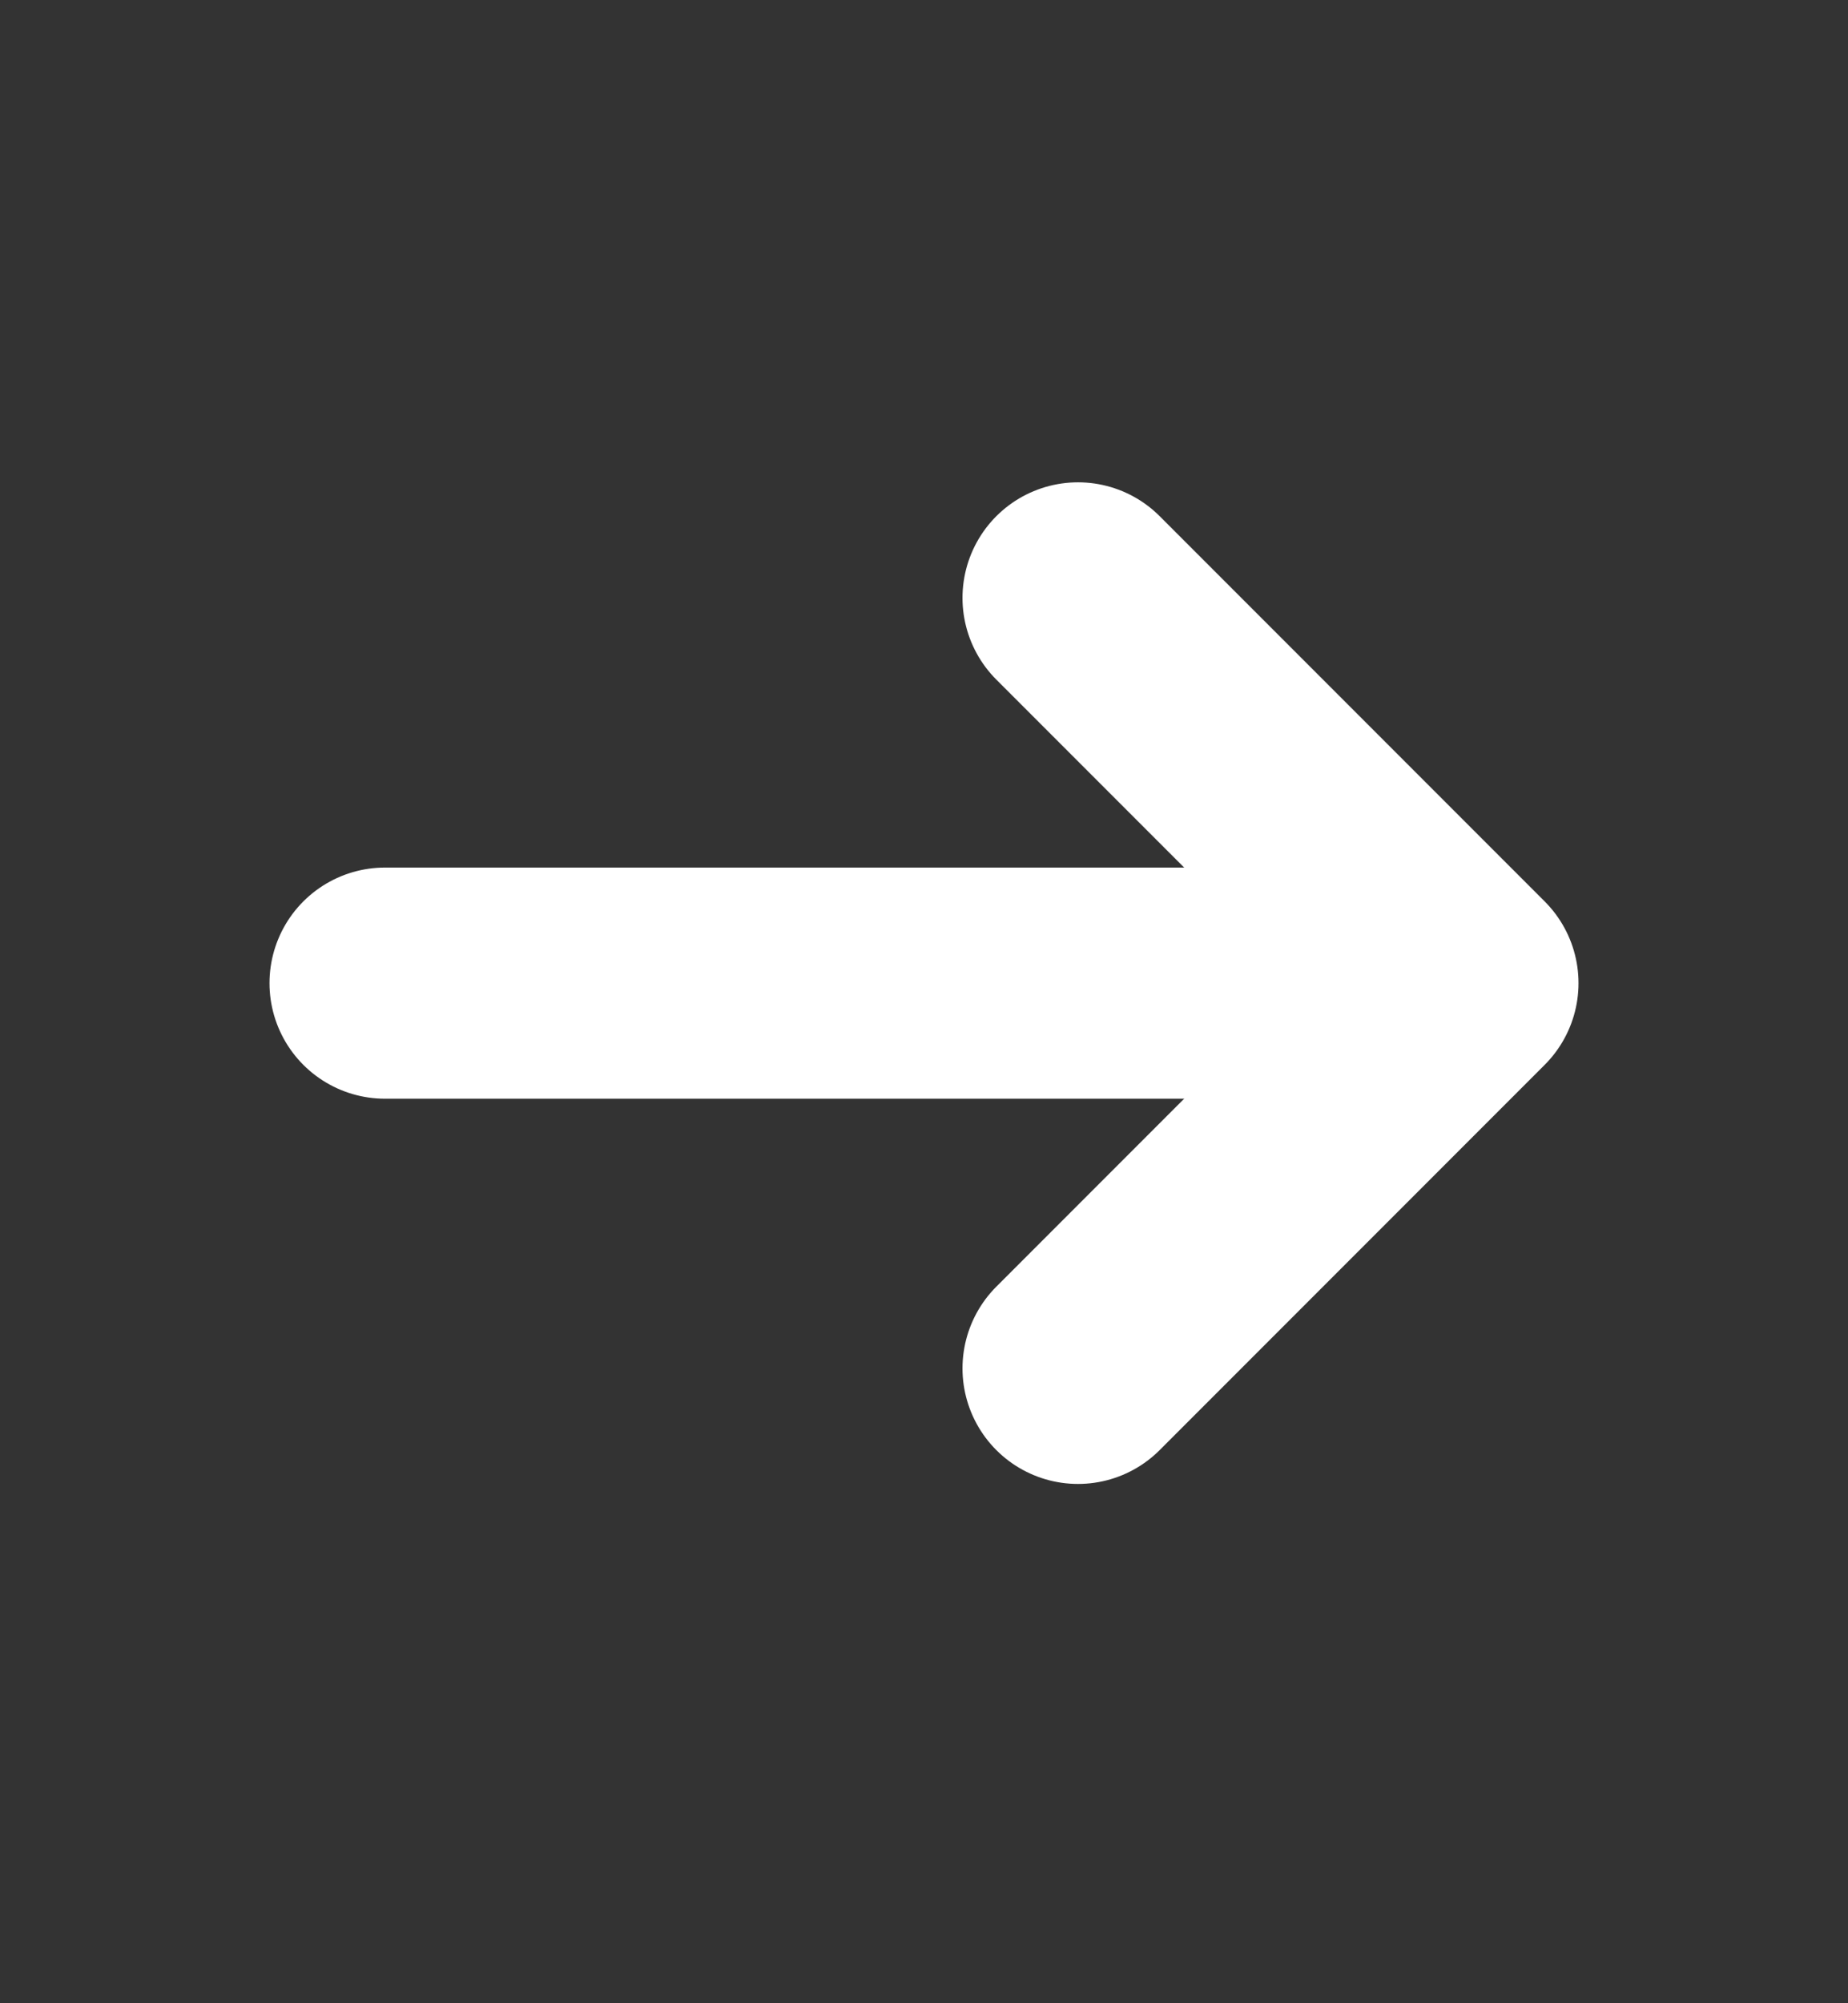
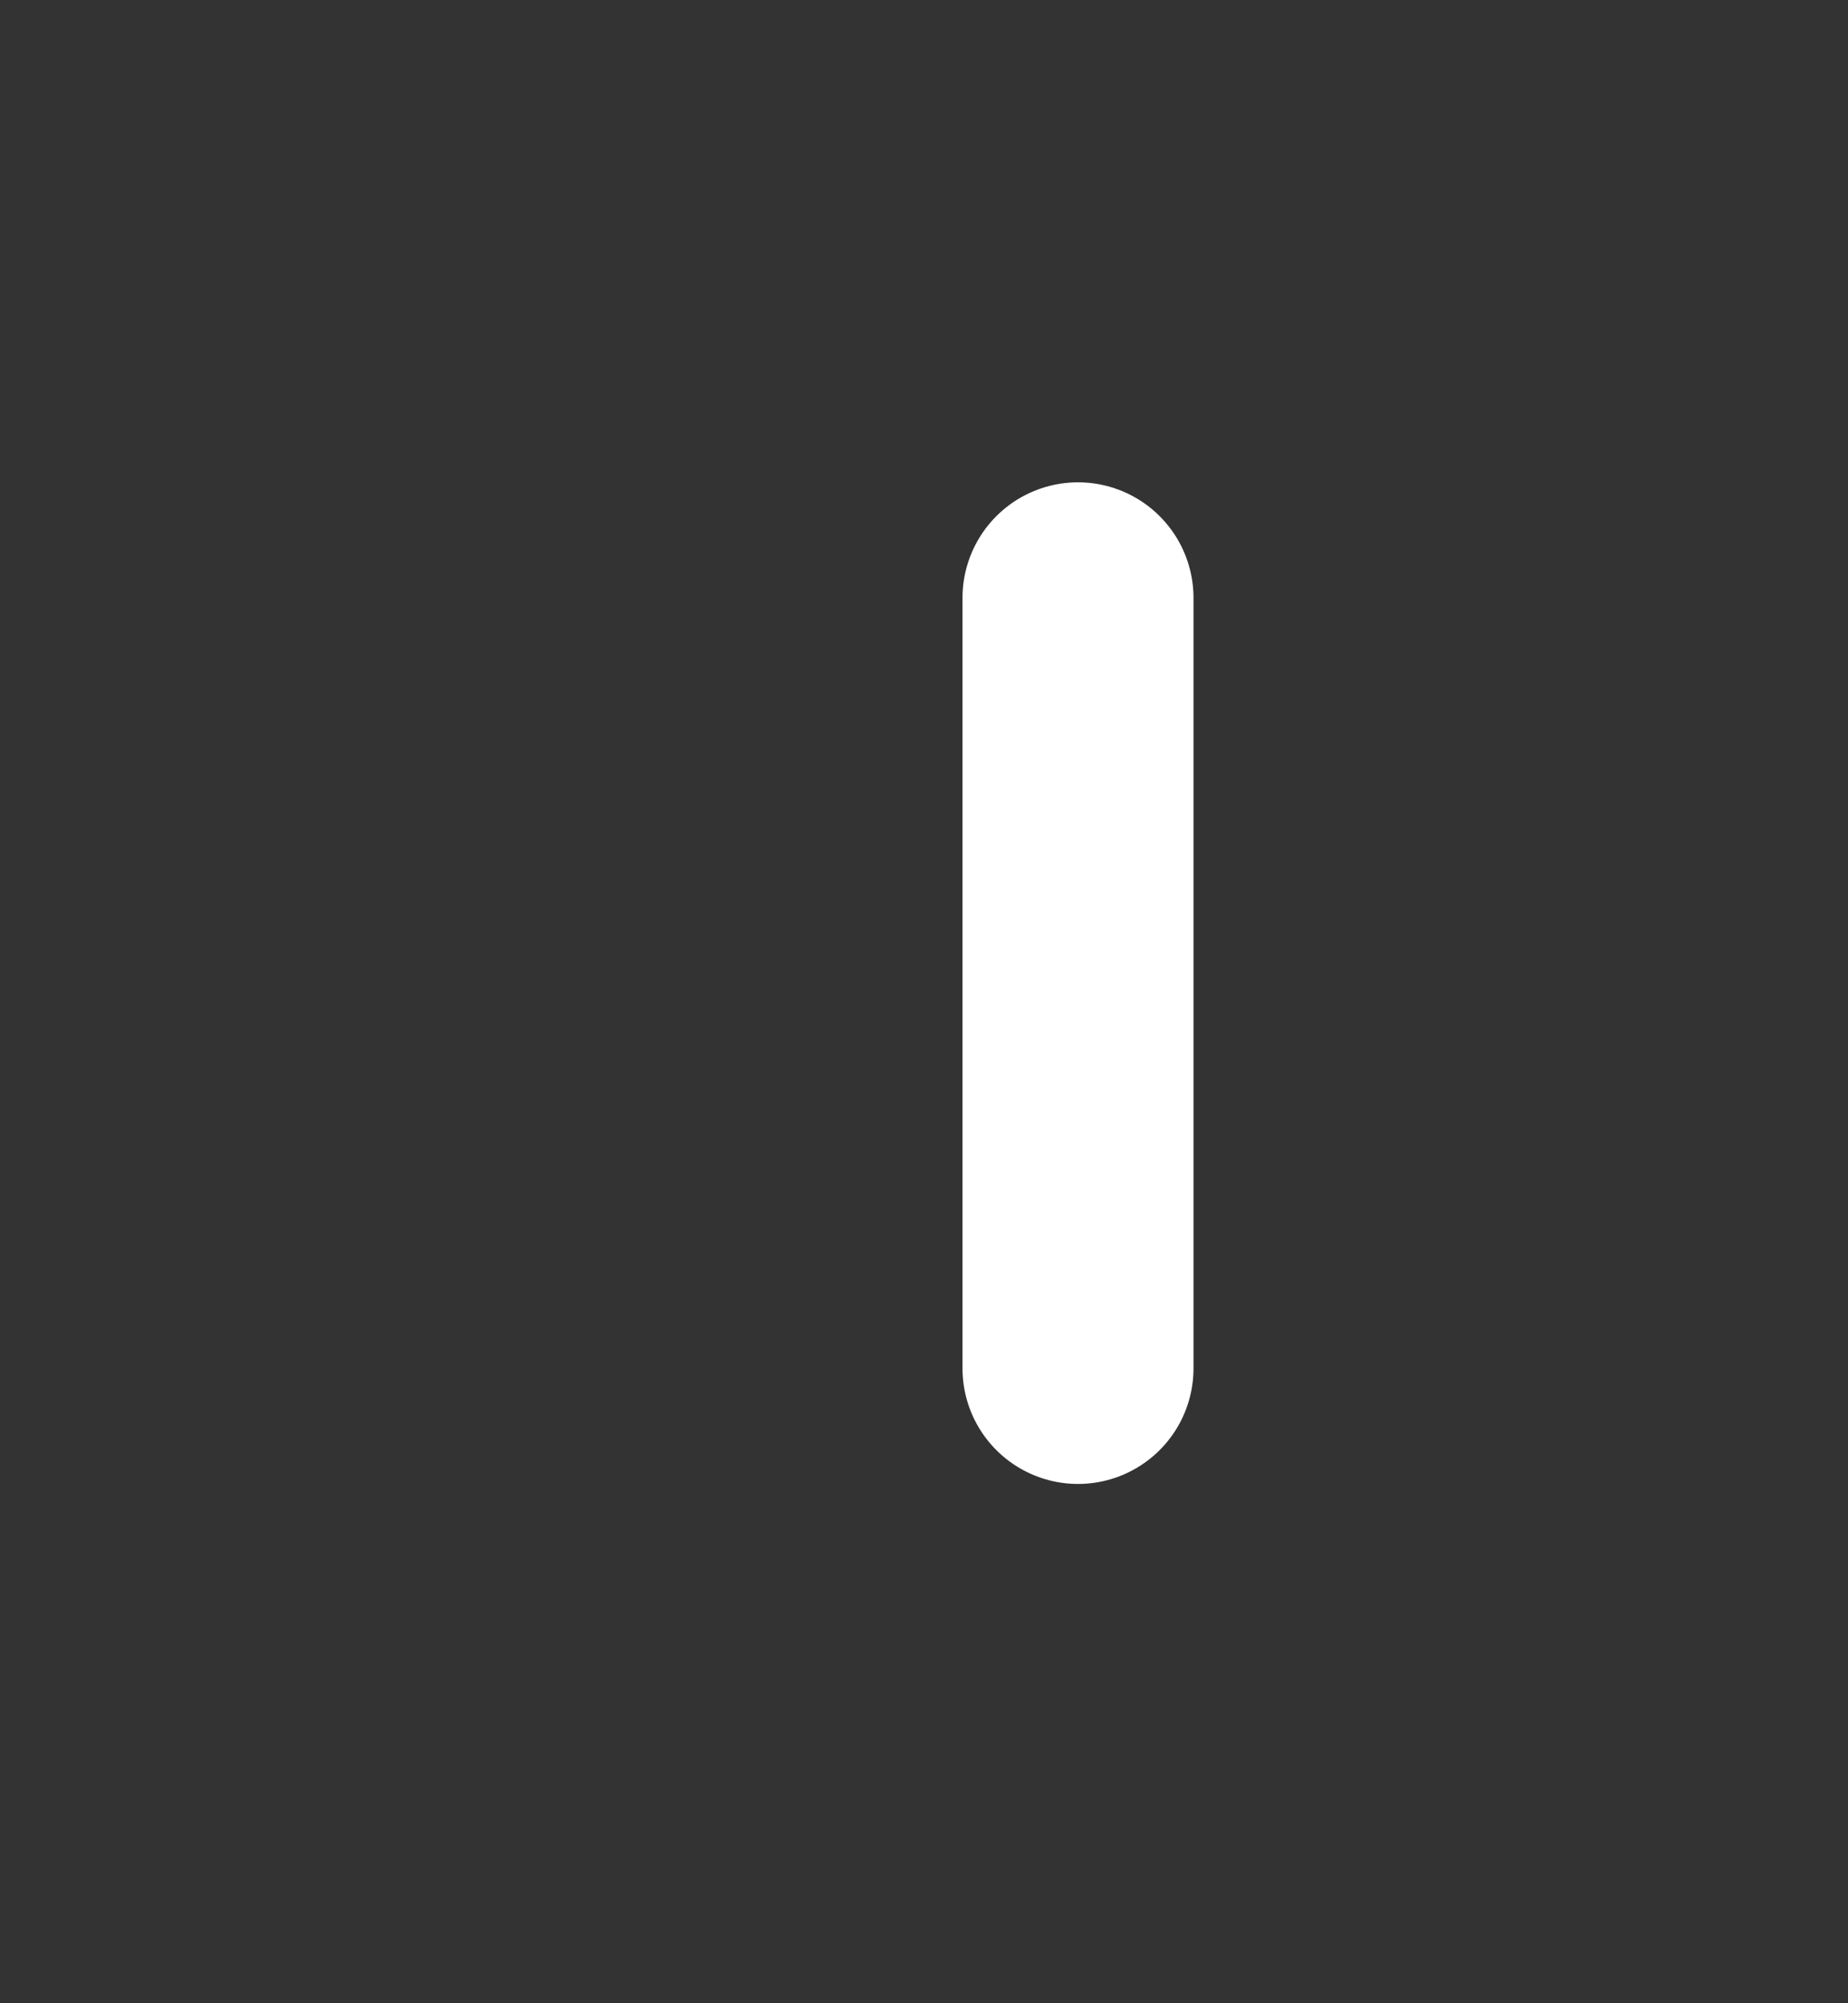
<svg xmlns="http://www.w3.org/2000/svg" width="12" height="13" viewBox="0 0 12 13" fill="none">
  <rect x="0" y="0" width="12" height="13" fill="#333333" stroke="none" />
-   <path d="M7 8.88L9.5 6.38L7 3.88" stroke="white" stroke-width="1.5" stroke-linecap="round" stroke-linejoin="round" />
-   <path d="M9.25 6.38H2.5" stroke="white" stroke-width="1.5" stroke-linecap="round" />
+   <path d="M7 8.88L7 3.88" stroke="white" stroke-width="1.5" stroke-linecap="round" stroke-linejoin="round" />
</svg>